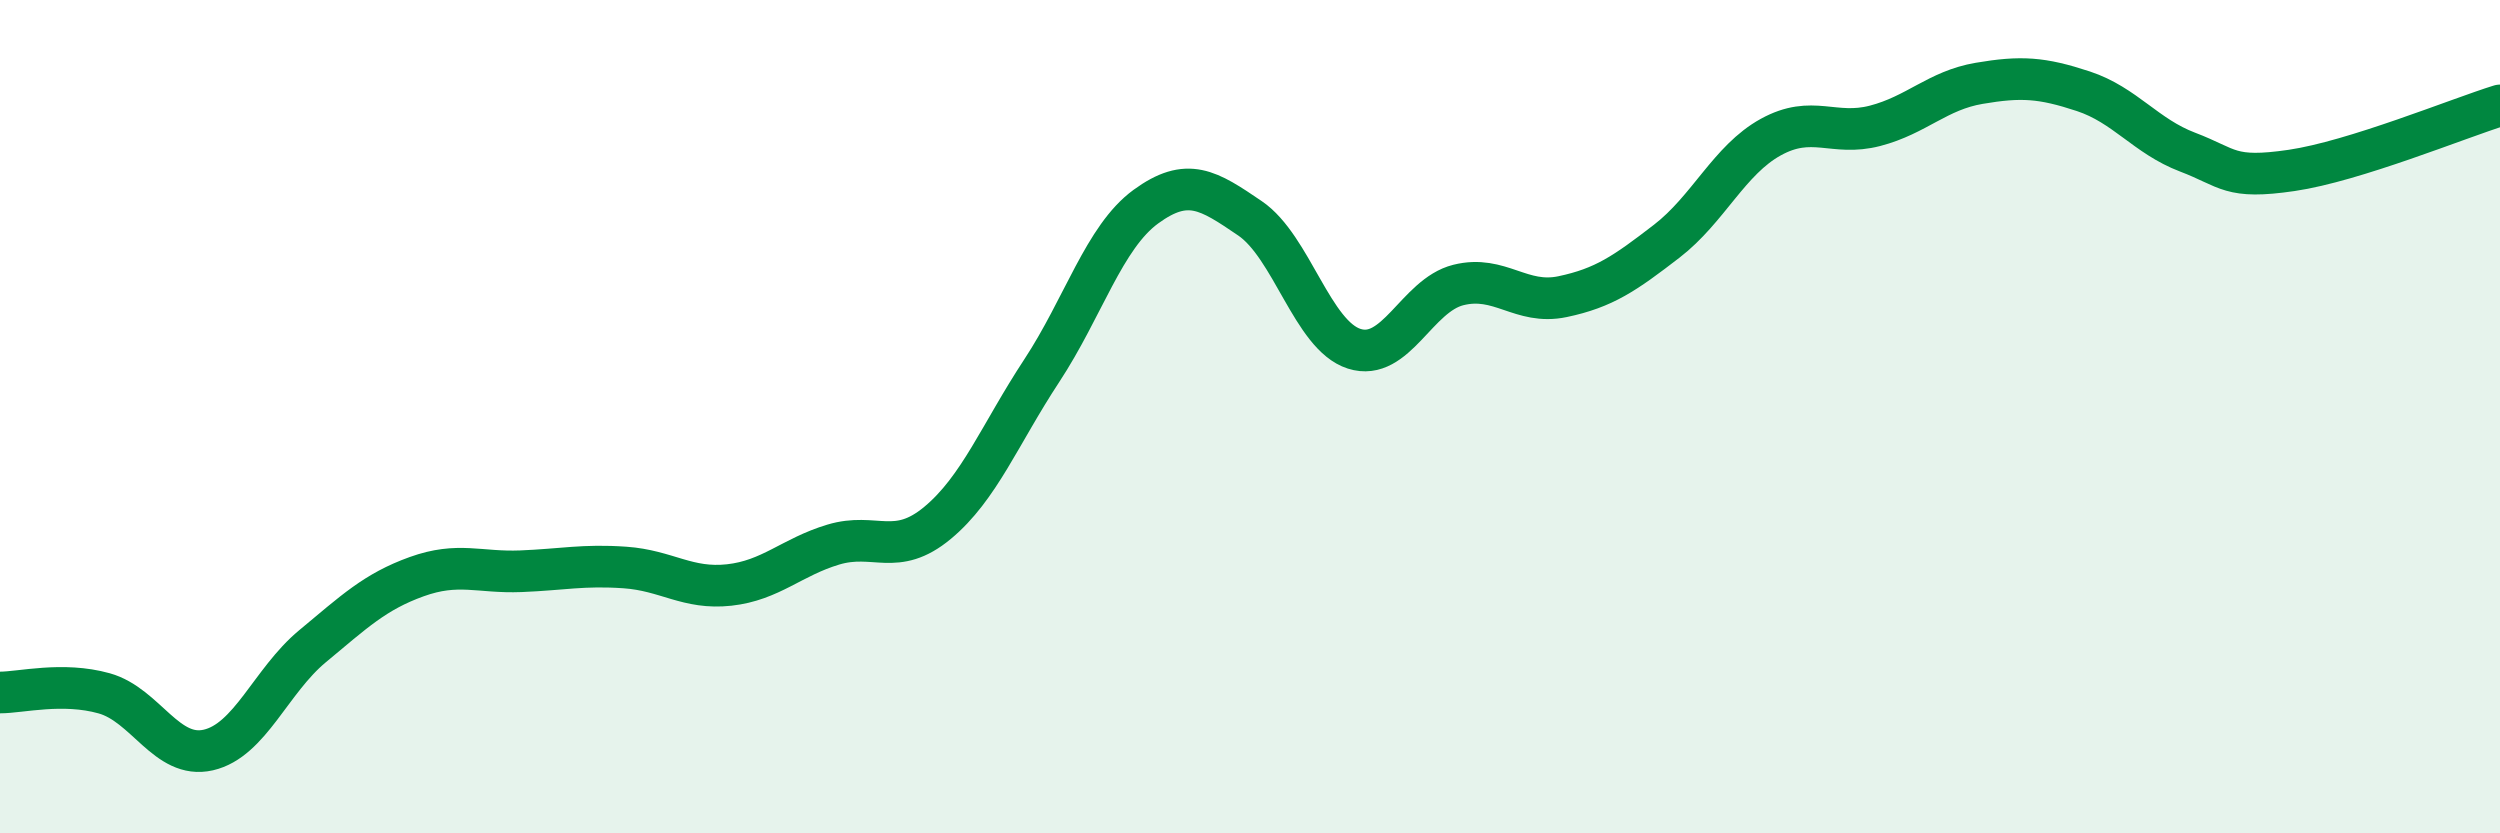
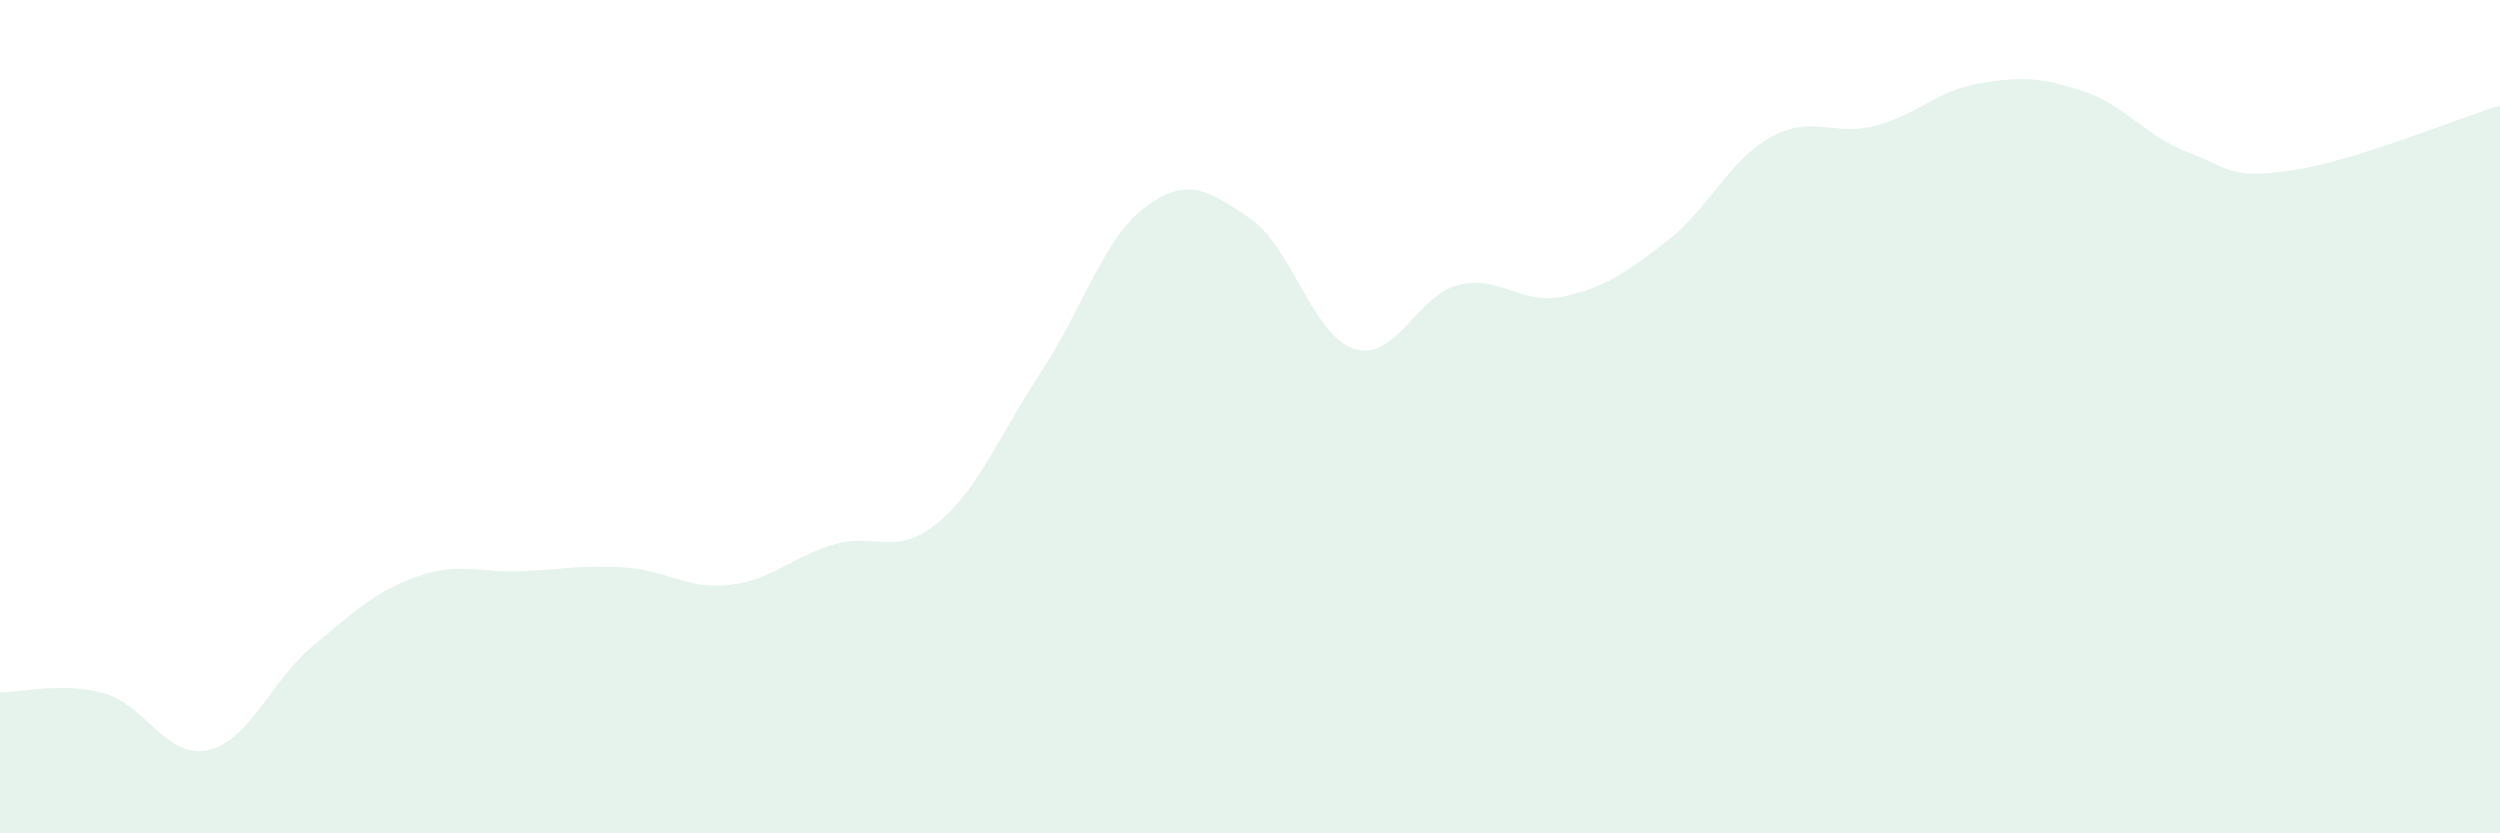
<svg xmlns="http://www.w3.org/2000/svg" width="60" height="20" viewBox="0 0 60 20">
  <path d="M 0,16.62 C 0.5,16.62 1.5,16.36 2.5,16.64 C 3.5,16.92 4,18.23 5,18 C 6,17.77 6.5,16.34 7.5,15.51 C 8.5,14.68 9,14.2 10,13.84 C 11,13.48 11.5,13.75 12.5,13.71 C 13.5,13.67 14,13.55 15,13.62 C 16,13.69 16.5,14.15 17.5,14.04 C 18.5,13.93 19,13.37 20,13.07 C 21,12.77 21.5,13.38 22.5,12.55 C 23.5,11.72 24,10.42 25,8.9 C 26,7.38 26.5,5.69 27.5,4.96 C 28.5,4.23 29,4.56 30,5.24 C 31,5.92 31.5,8.05 32.5,8.37 C 33.5,8.69 34,7.09 35,6.84 C 36,6.59 36.5,7.33 37.5,7.12 C 38.5,6.91 39,6.56 40,5.79 C 41,5.02 41.5,3.84 42.5,3.29 C 43.5,2.74 44,3.28 45,3.02 C 46,2.76 46.5,2.17 47.5,2 C 48.5,1.83 49,1.86 50,2.19 C 51,2.52 51.5,3.27 52.5,3.65 C 53.5,4.03 53.5,4.31 55,4.09 C 56.5,3.87 59,2.84 60,2.53L60 20L0 20Z" fill="#008740" opacity="0.1" stroke-linecap="round" stroke-linejoin="round" />
-   <path d="M 0,16.62 C 0.5,16.62 1.5,16.36 2.5,16.64 C 3.5,16.92 4,18.23 5,18 C 6,17.77 6.5,16.34 7.5,15.51 C 8.5,14.68 9,14.2 10,13.84 C 11,13.48 11.5,13.75 12.5,13.71 C 13.5,13.67 14,13.55 15,13.62 C 16,13.69 16.5,14.15 17.5,14.04 C 18.5,13.93 19,13.37 20,13.07 C 21,12.77 21.5,13.38 22.5,12.55 C 23.5,11.72 24,10.42 25,8.9 C 26,7.38 26.5,5.69 27.5,4.96 C 28.5,4.23 29,4.56 30,5.24 C 31,5.92 31.5,8.05 32.5,8.37 C 33.5,8.69 34,7.09 35,6.84 C 36,6.59 36.5,7.33 37.5,7.12 C 38.5,6.91 39,6.56 40,5.79 C 41,5.02 41.5,3.84 42.5,3.29 C 43.5,2.74 44,3.28 45,3.02 C 46,2.76 46.5,2.17 47.5,2 C 48.5,1.83 49,1.86 50,2.19 C 51,2.52 51.5,3.27 52.5,3.65 C 53.5,4.03 53.5,4.31 55,4.09 C 56.5,3.87 59,2.84 60,2.53" stroke="#008740" stroke-width="1" fill="none" stroke-linecap="round" stroke-linejoin="round" />
</svg>